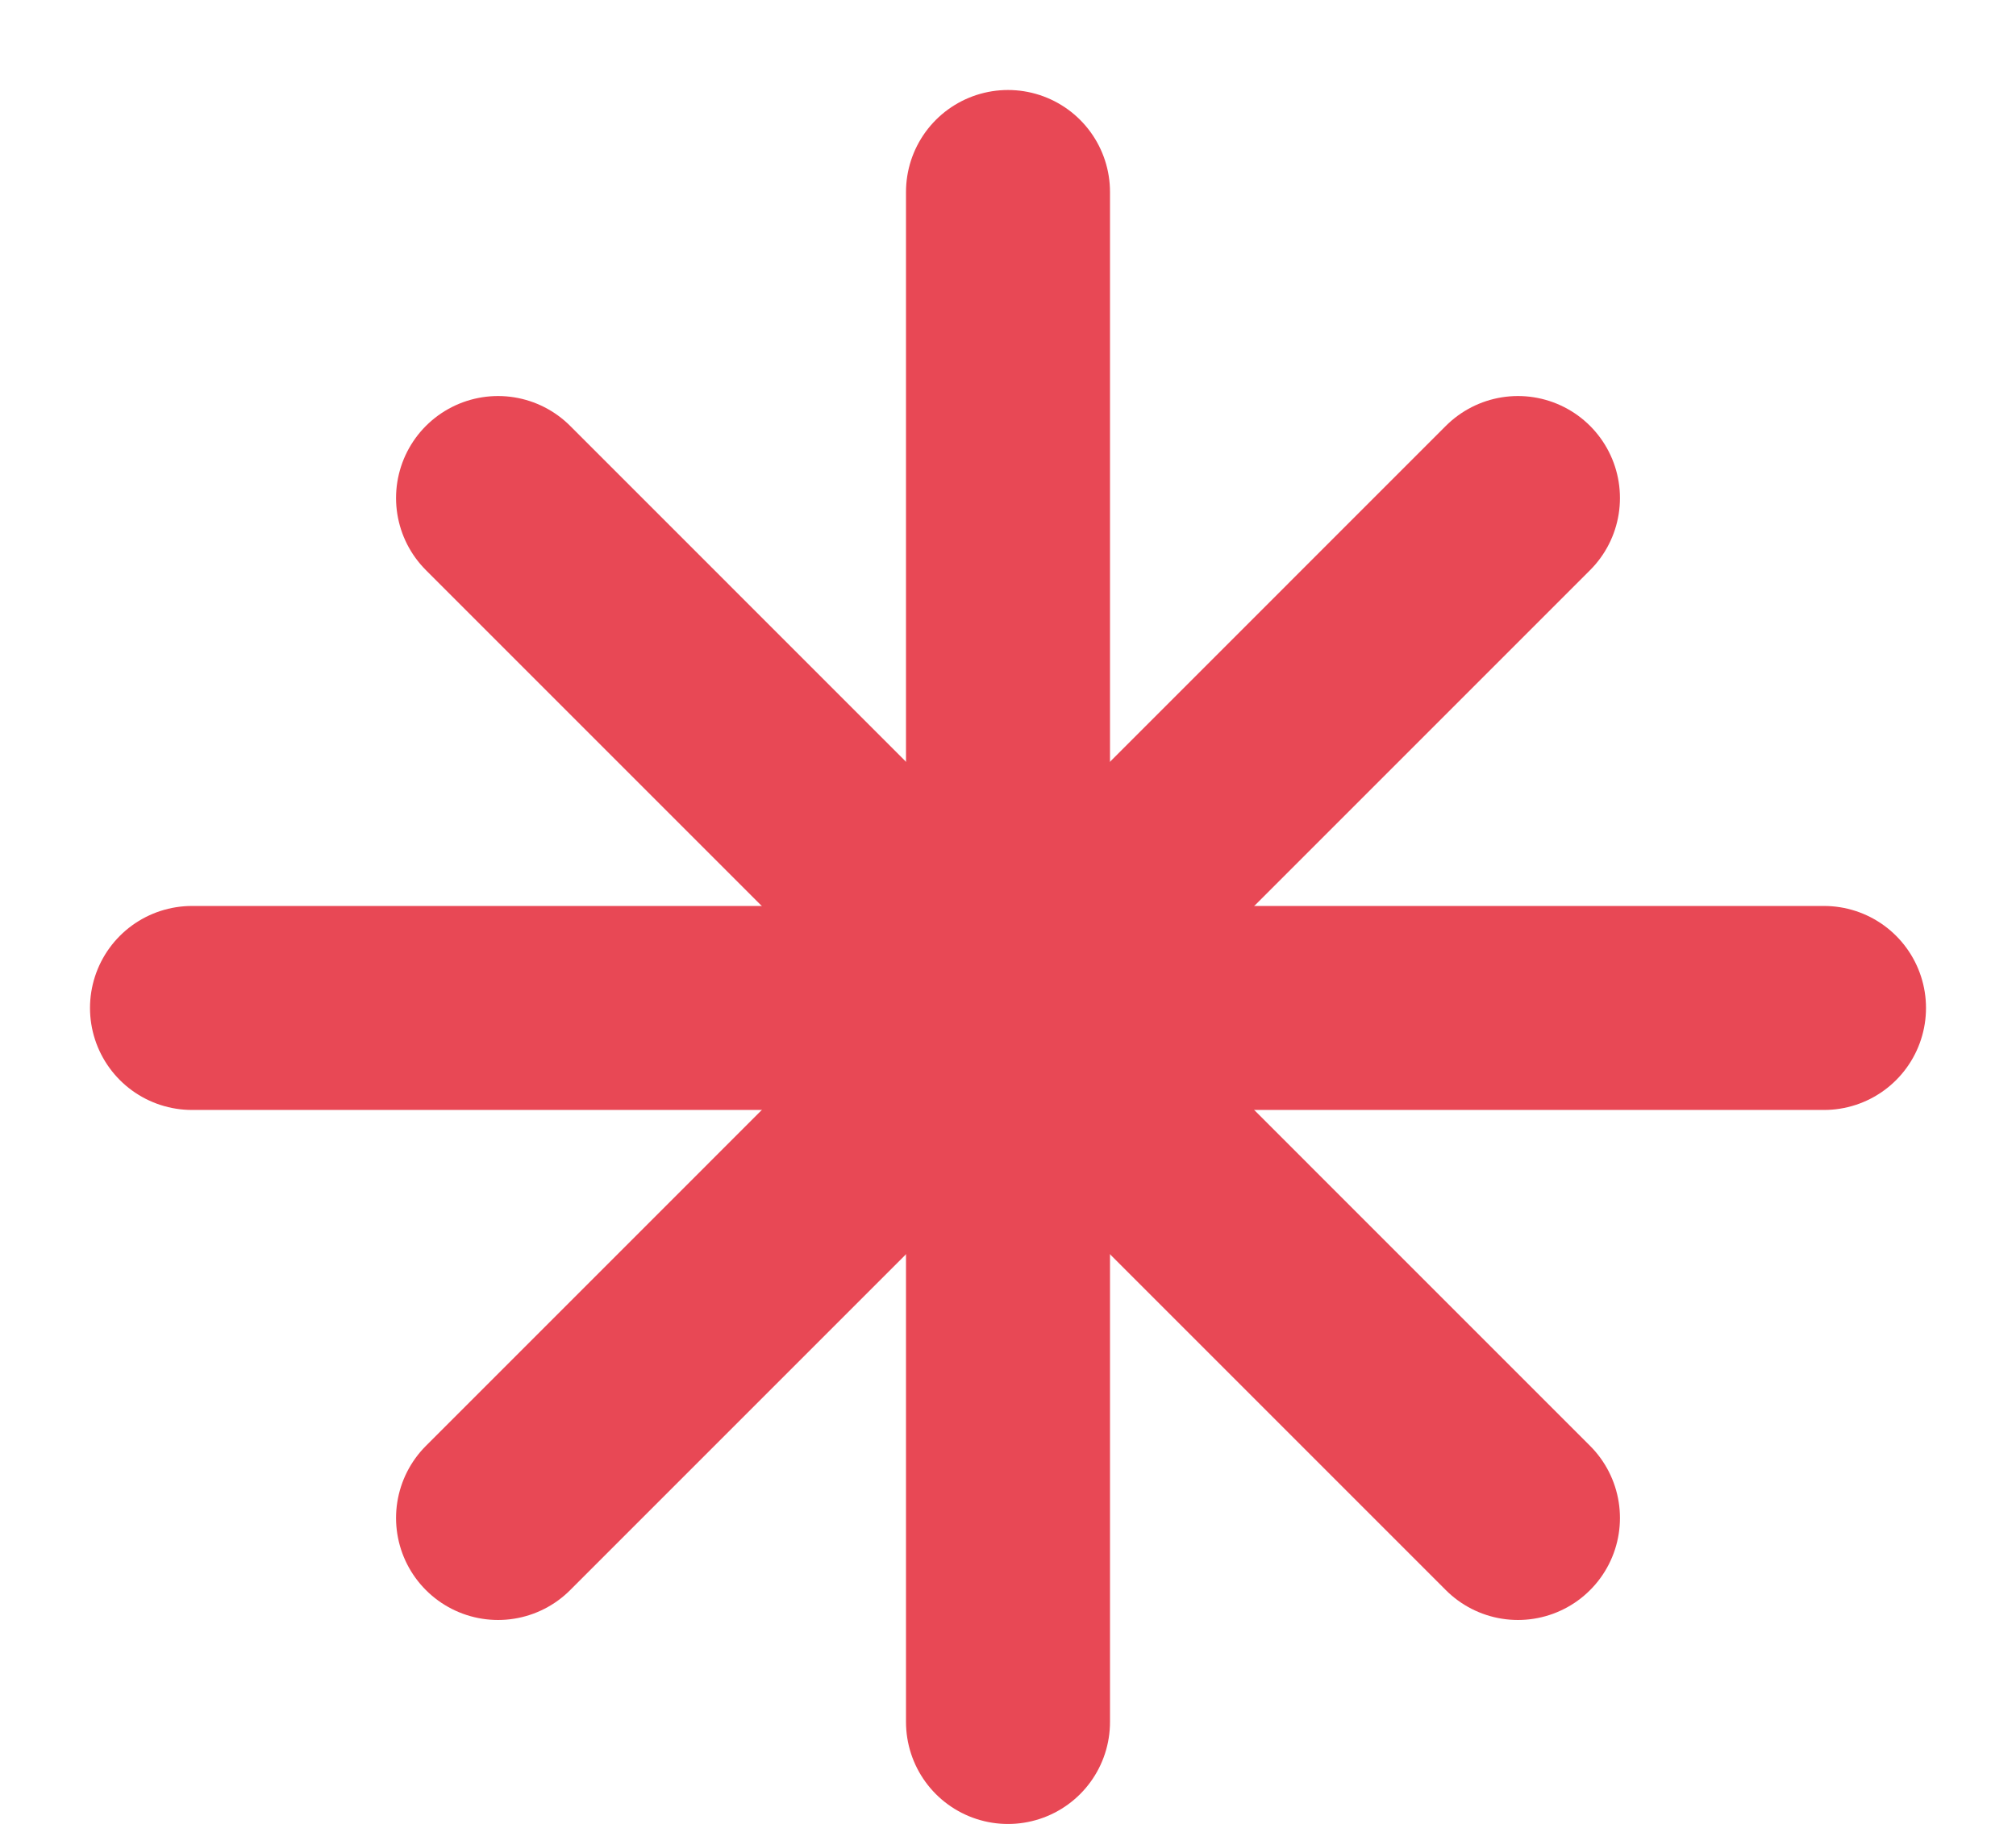
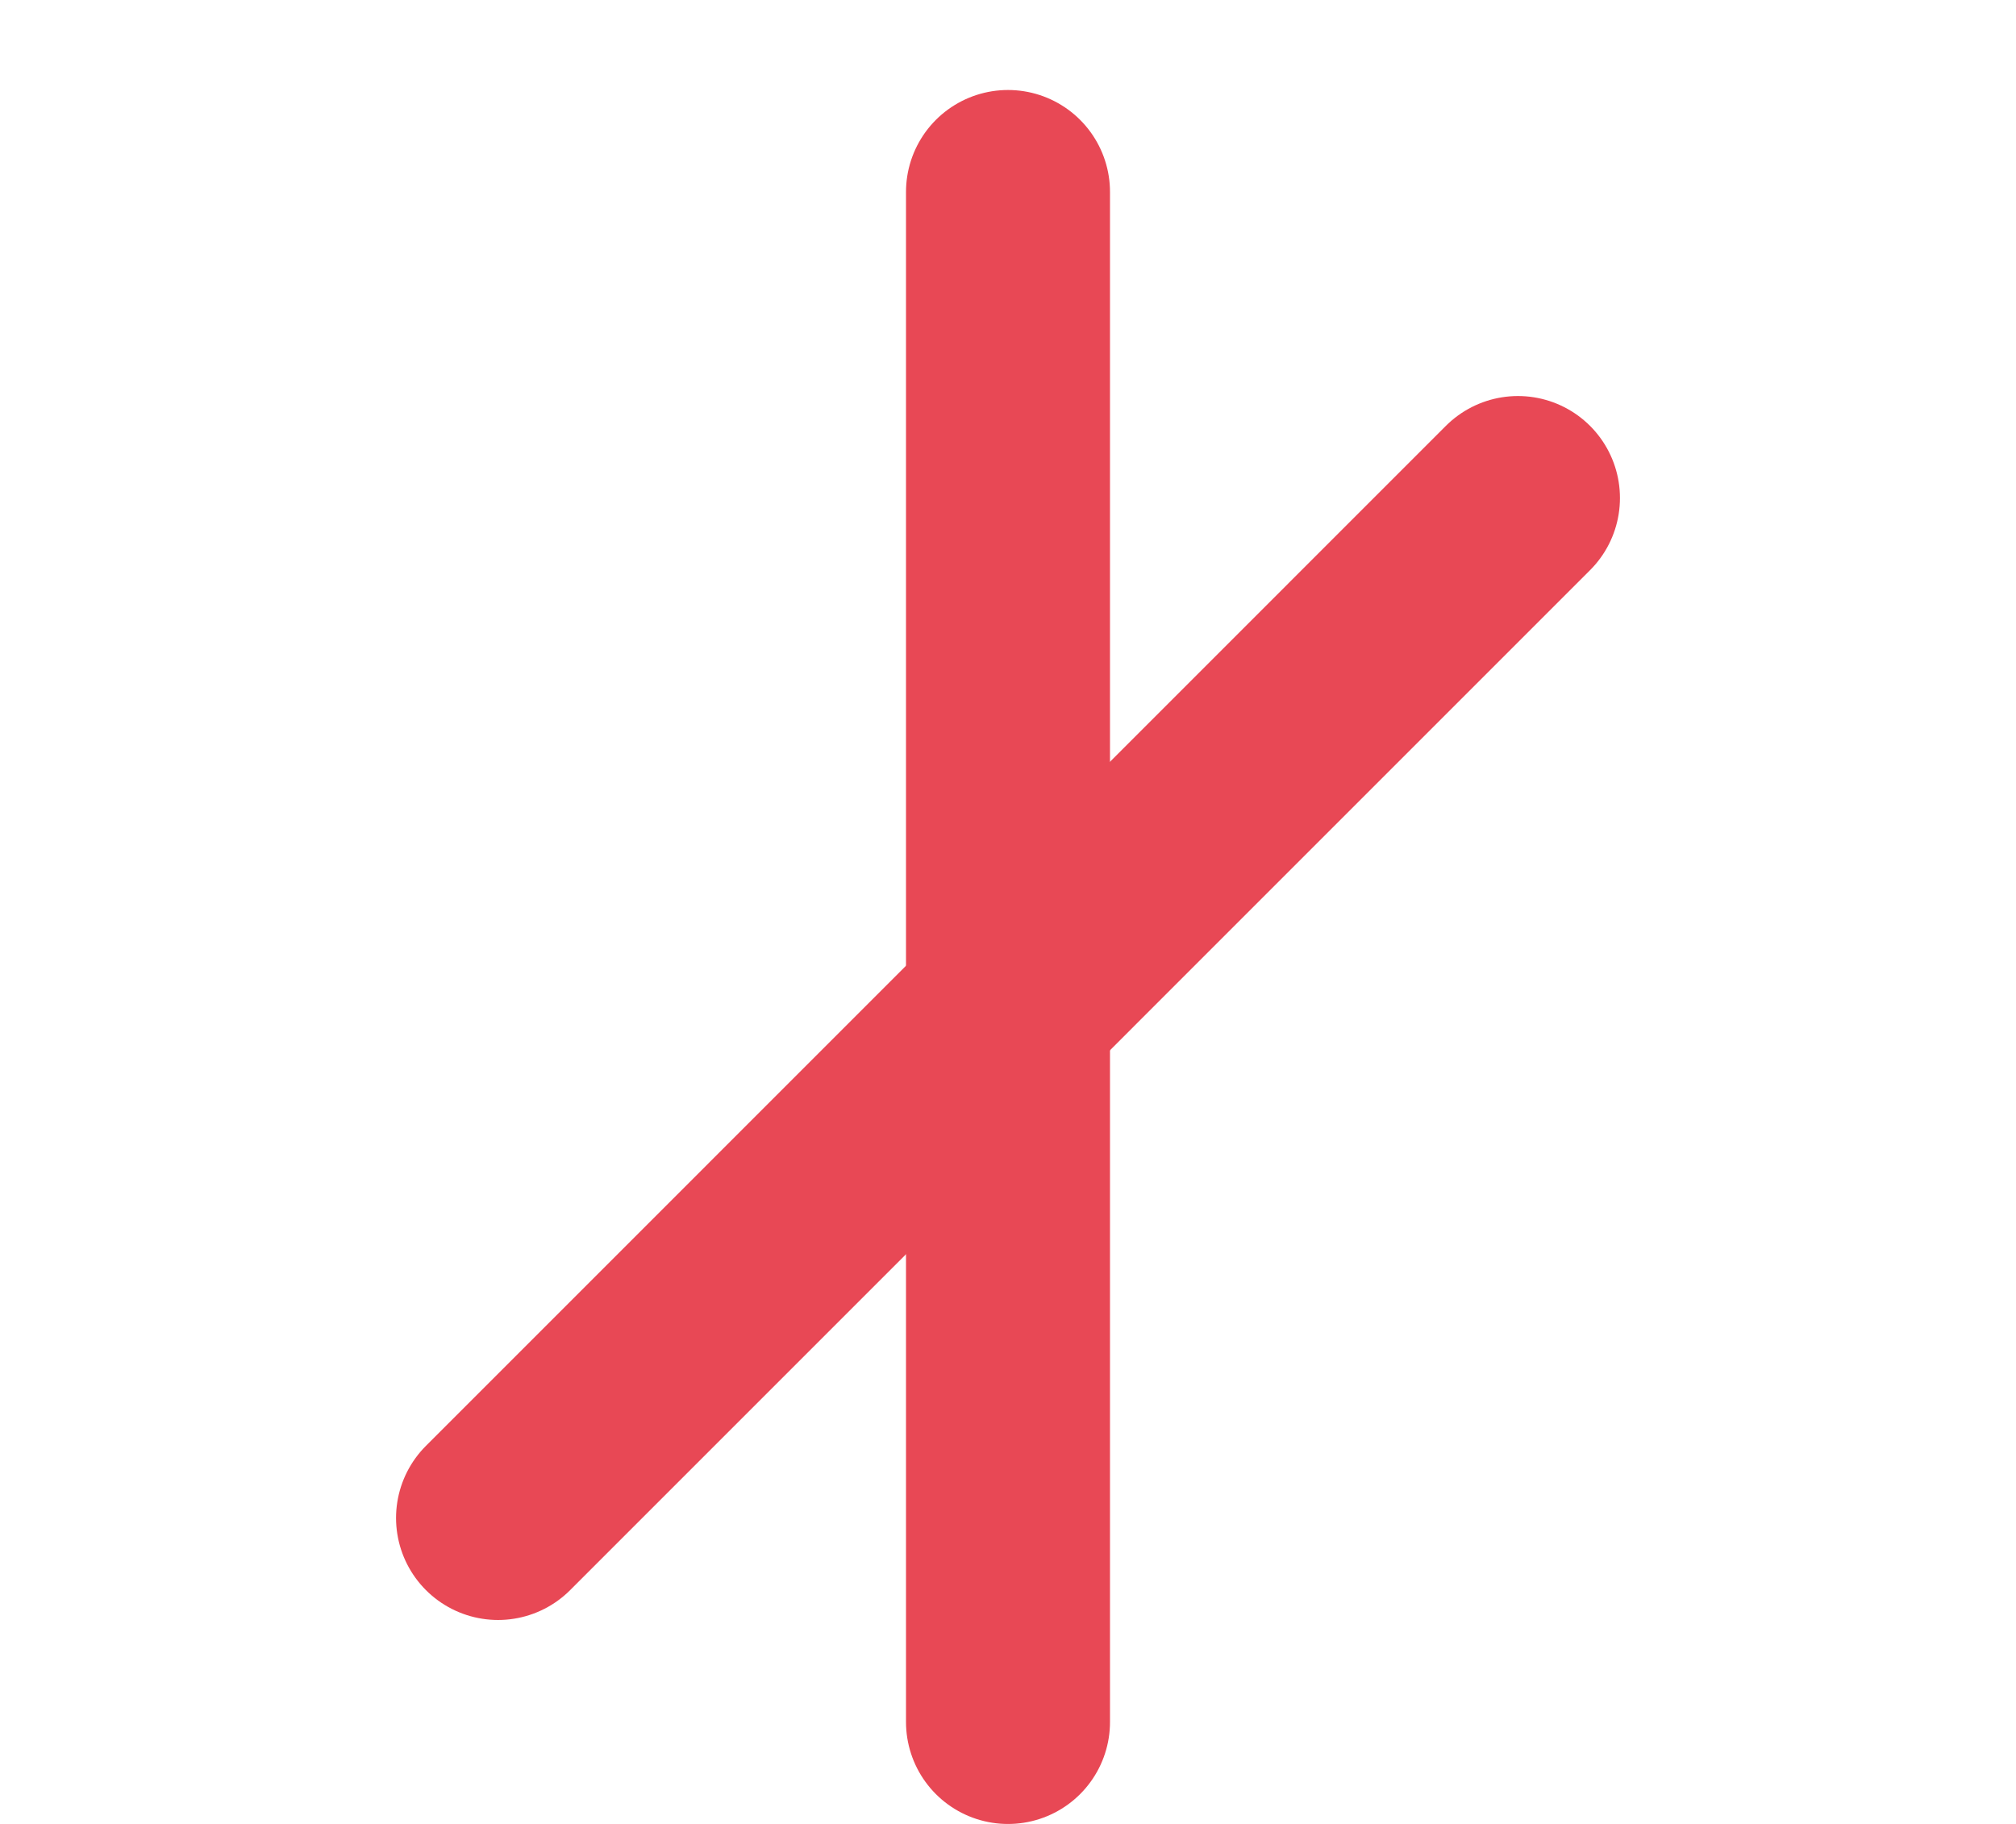
<svg xmlns="http://www.w3.org/2000/svg" width="21" height="19" viewBox="0 0 21 19" fill="none">
-   <path d="M2 10.5H19" stroke="#E84855" stroke-width="2.125" stroke-linecap="round" />
  <path d="M10.5 2V17.938" stroke="#E84855" stroke-width="2.125" stroke-linecap="round" />
-   <path d="M5.188 5.188L15.812 15.813" stroke="#E84855" stroke-width="2.125" stroke-linecap="round" />
  <path d="M15.812 5.188L5.188 15.813" stroke="#E84855" stroke-width="2.125" stroke-linecap="round" />
</svg>